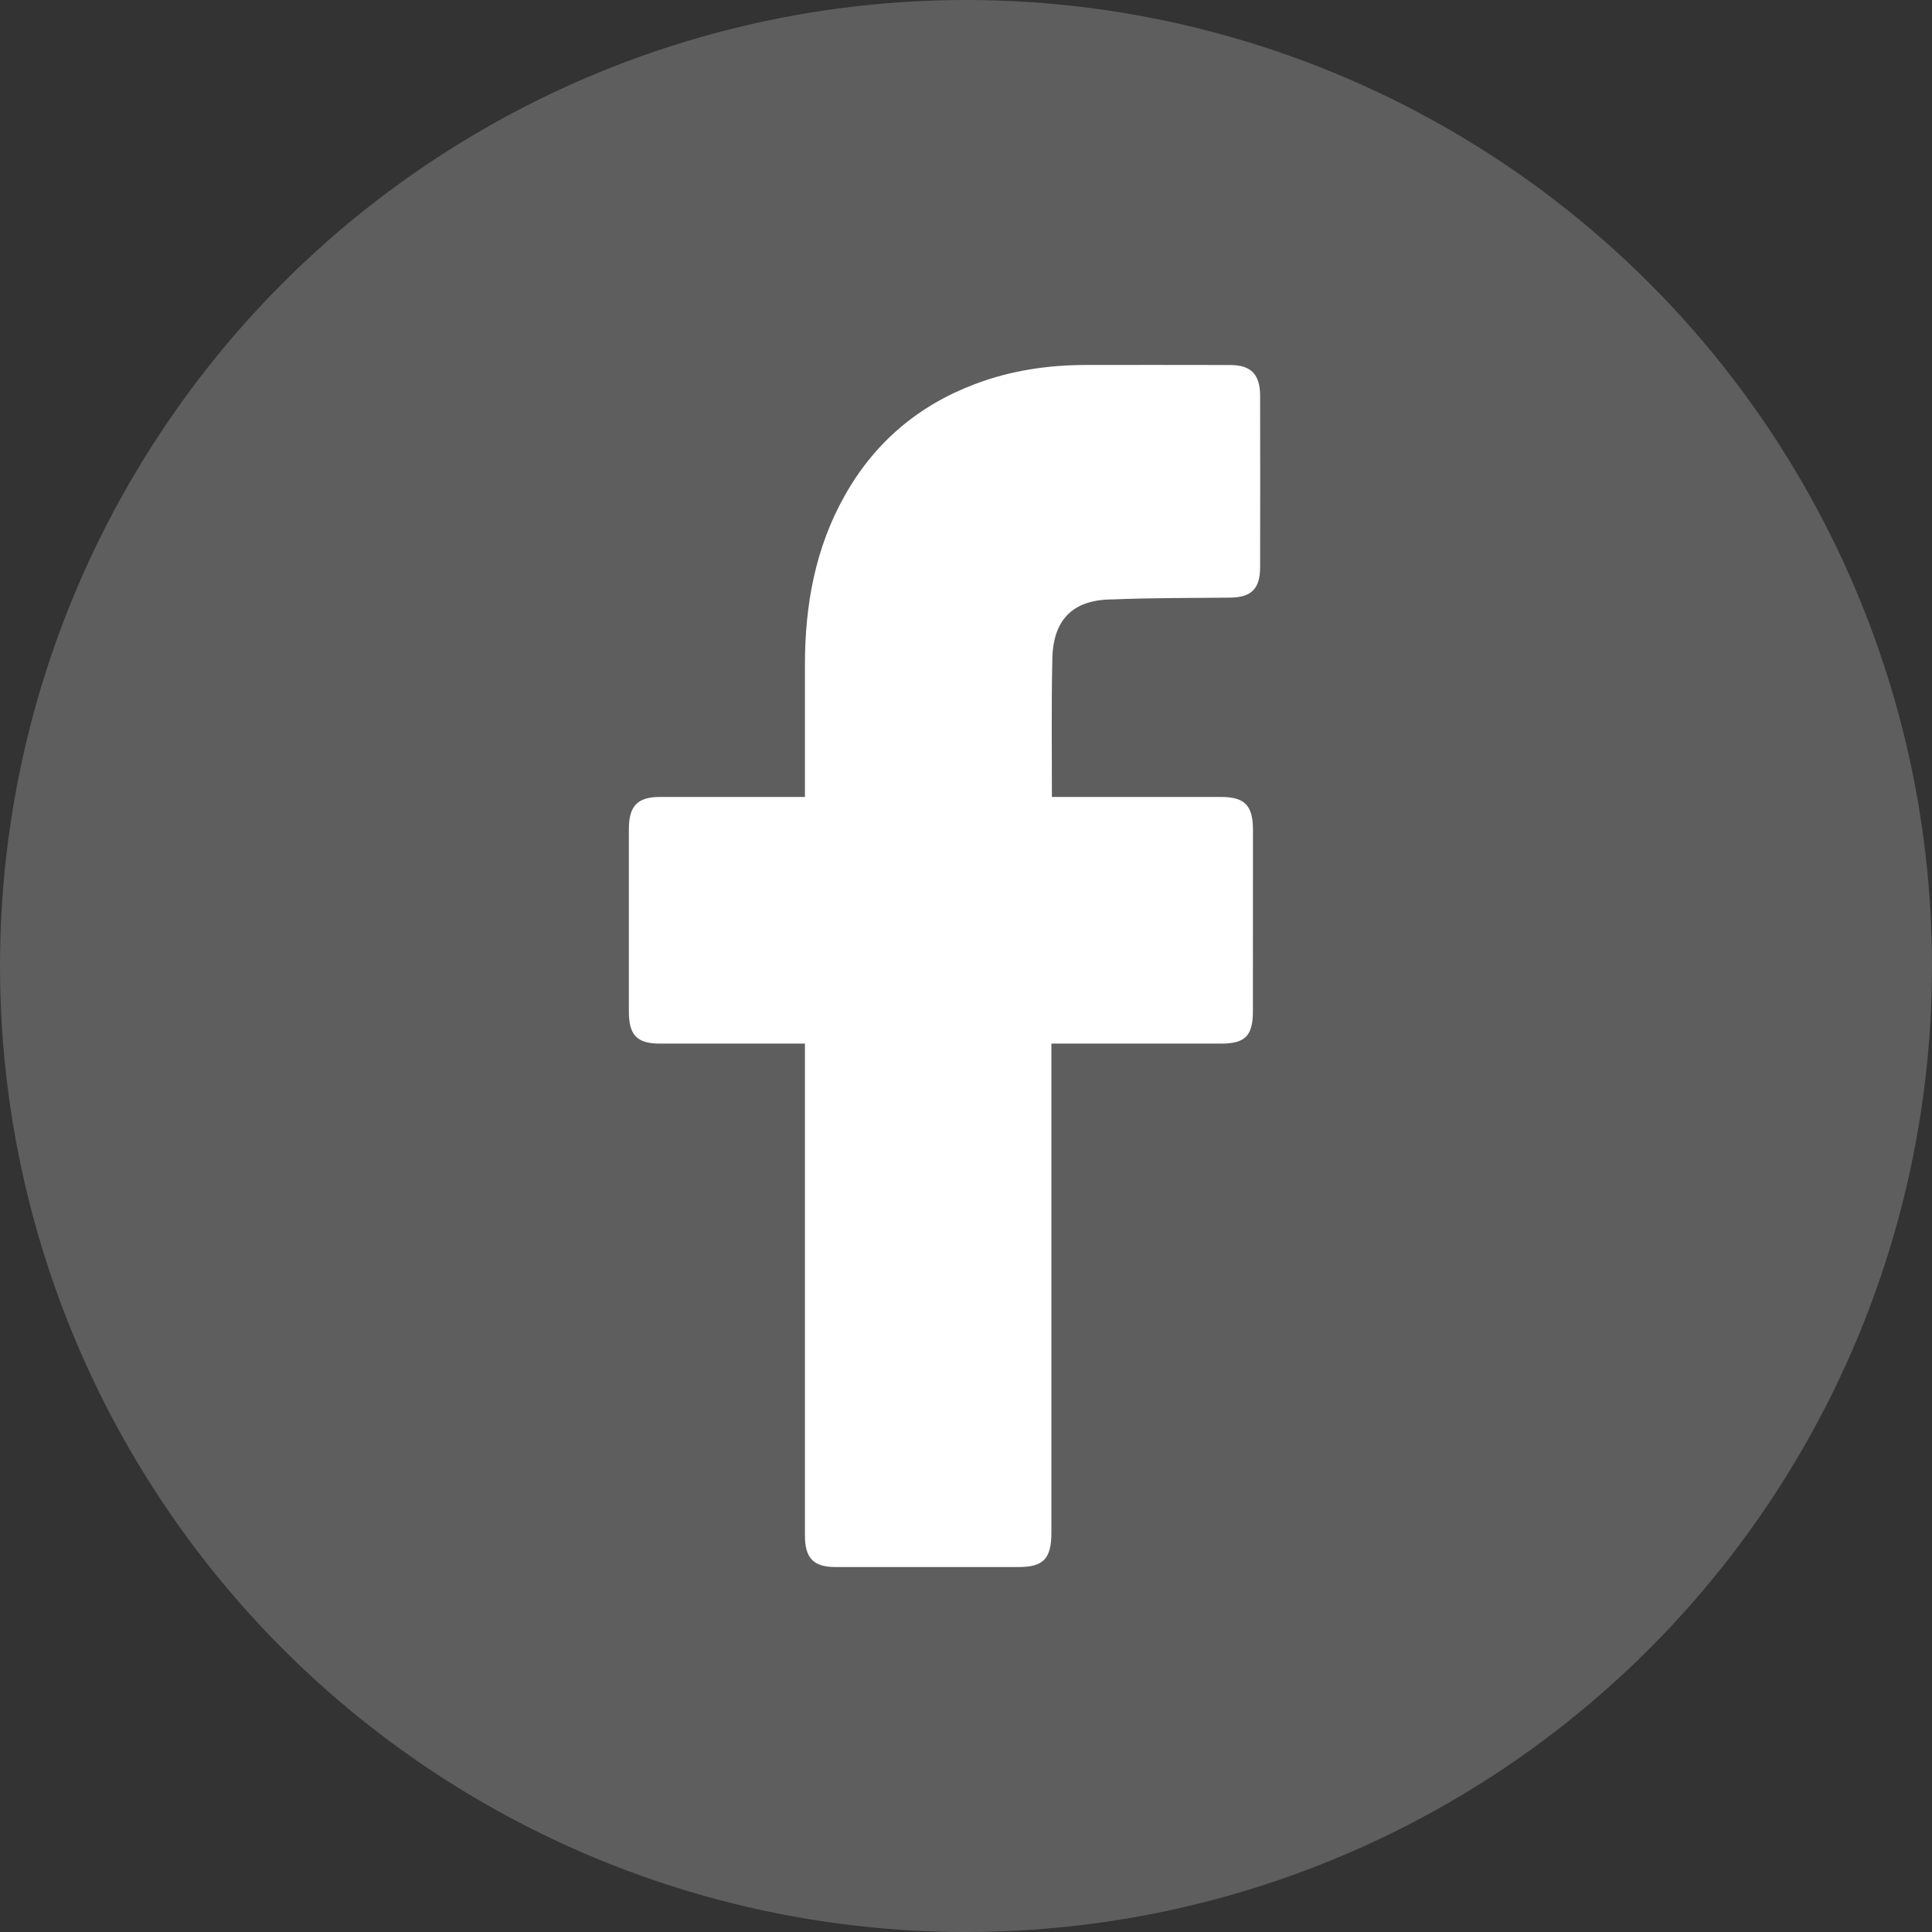
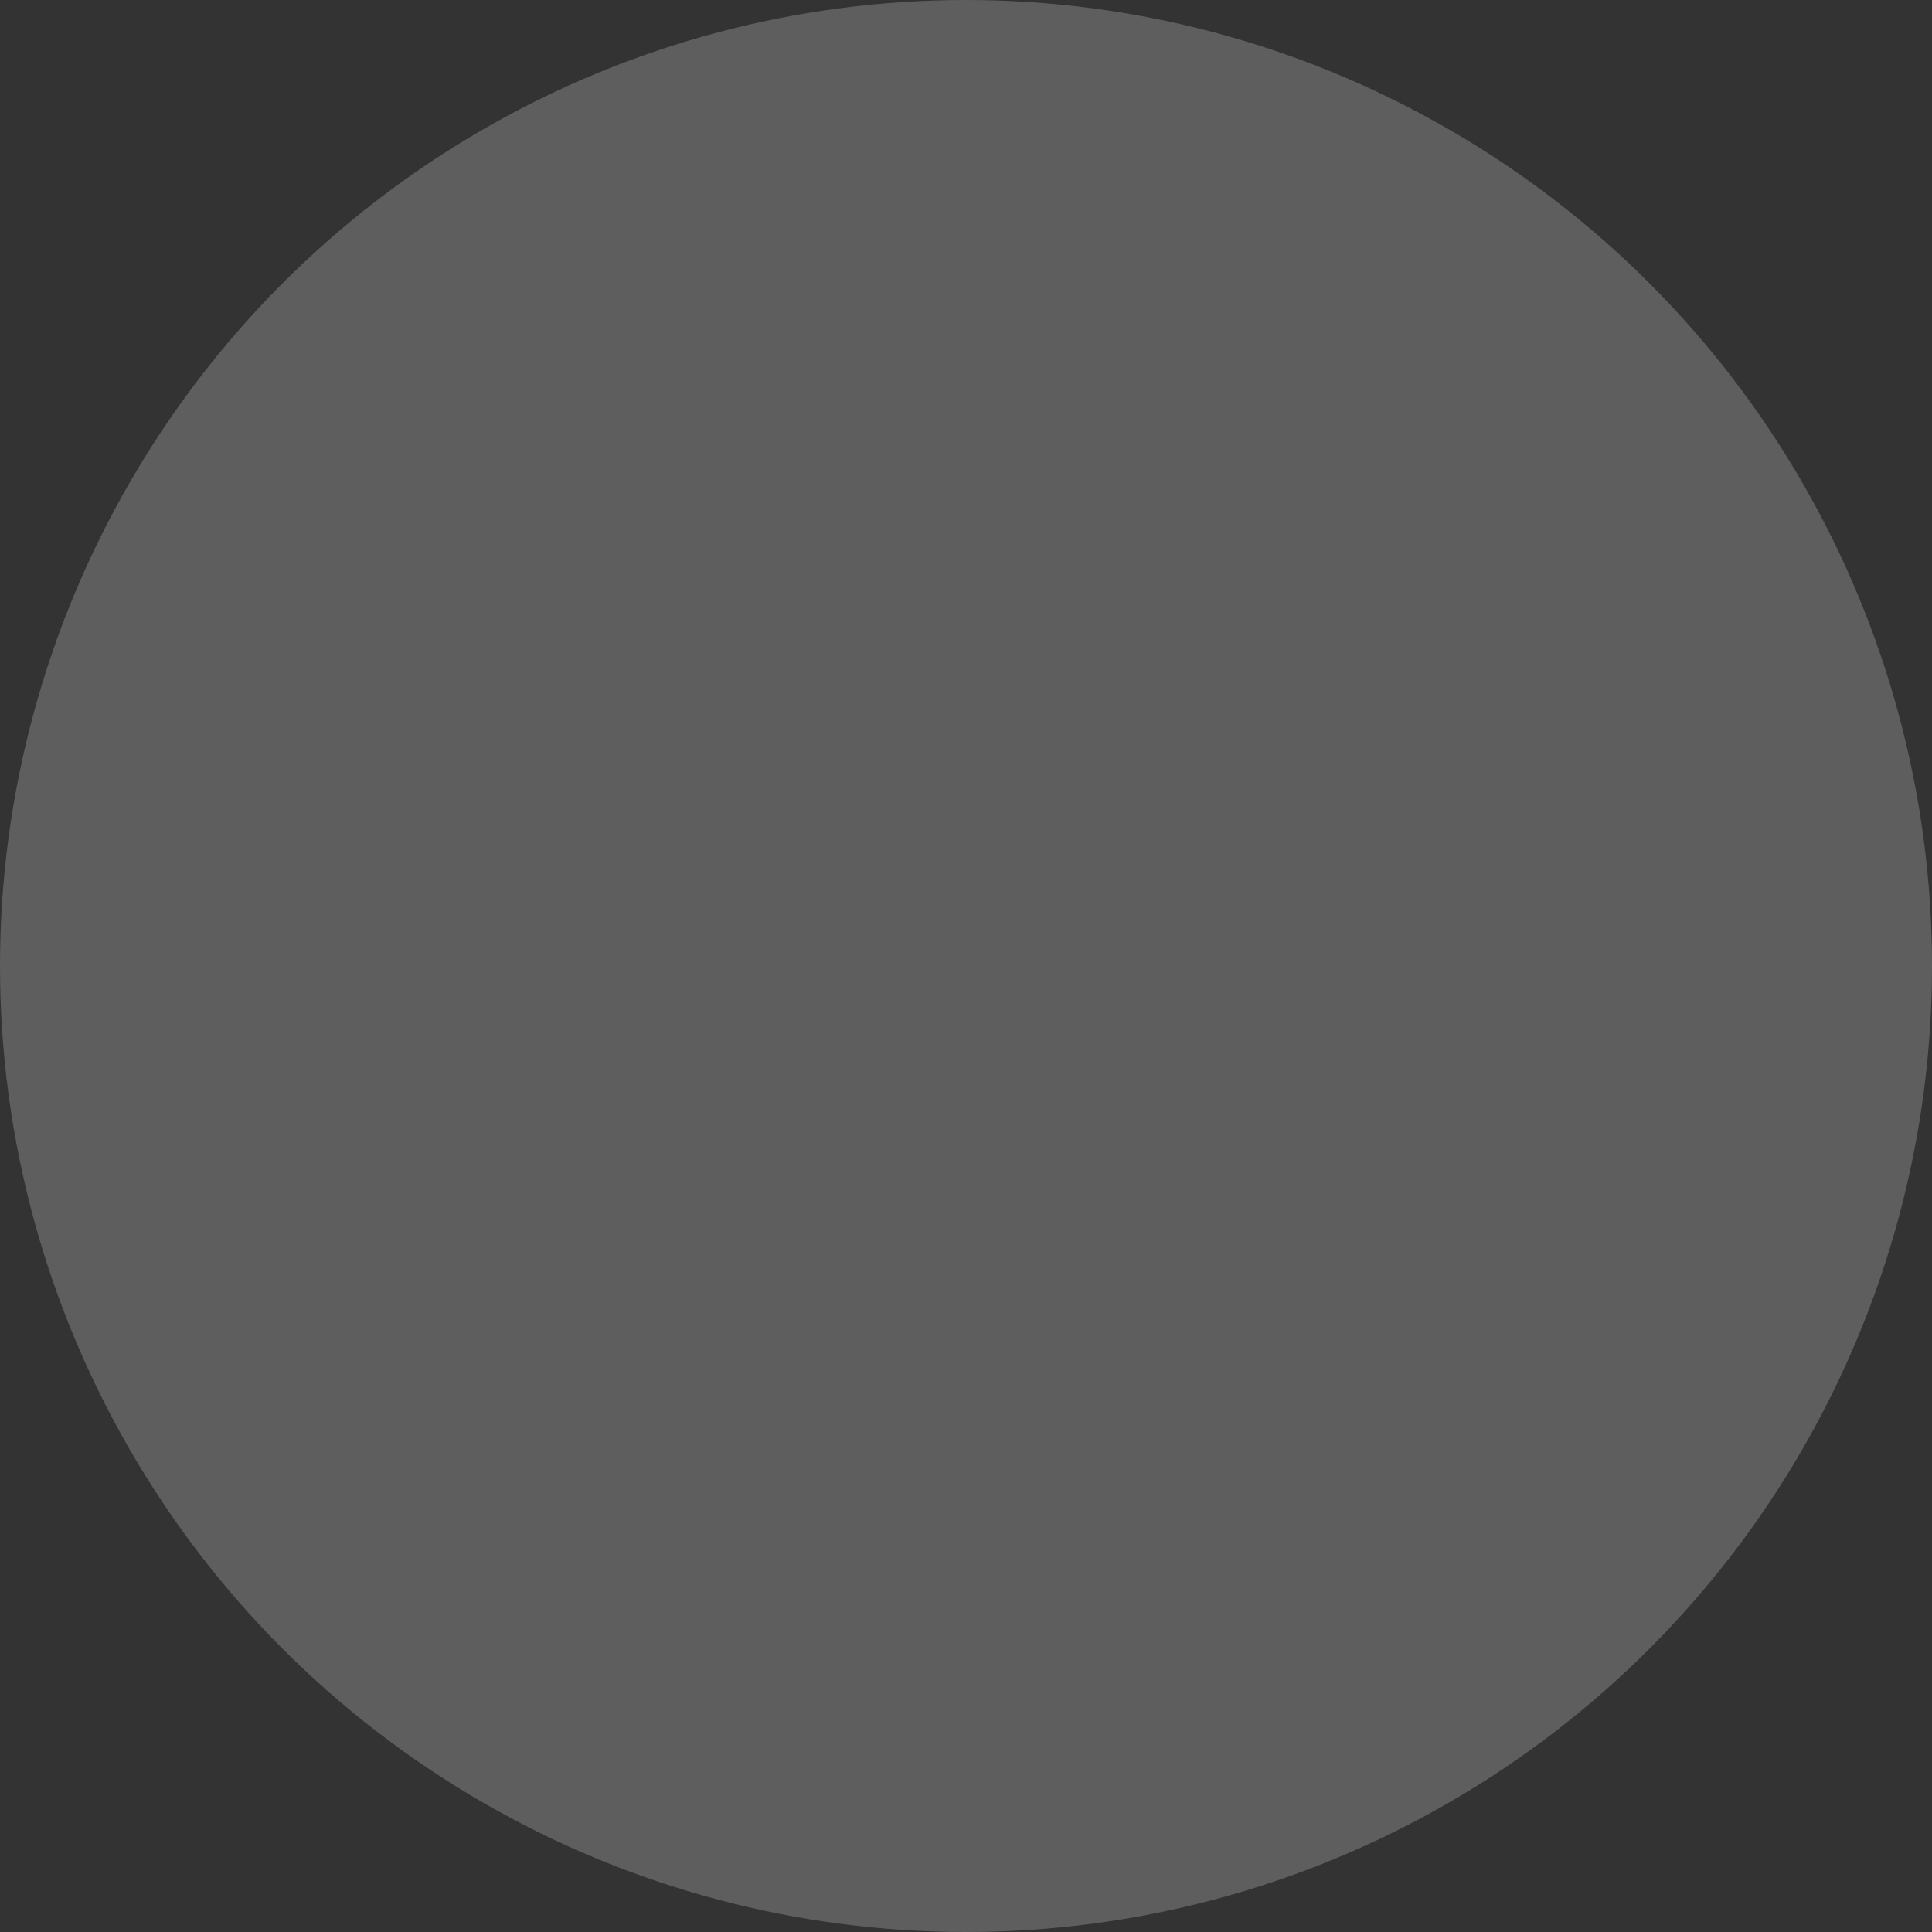
<svg xmlns="http://www.w3.org/2000/svg" width="30" height="30" viewBox="0 0 30 30" fill="none">
  <rect x="0" y="0" width="30" height="30" fill="#333333" stroke="none" />
  <circle cx="15" cy="15" r="15" fill="#5e5e5e" />
-   <path d="M12.499 16.205C12.428 16.205 10.935 16.206 10.246 16.205C9.892 16.205 9.765 16.074 9.765 15.707C9.765 14.763 9.764 13.82 9.765 12.876C9.765 12.514 9.899 12.375 10.249 12.375C10.938 12.375 12.422 12.375 12.499 12.375C12.499 12.31 12.499 10.948 12.499 10.321C12.499 9.394 12.66 8.506 13.118 7.694C13.586 6.862 14.268 6.292 15.142 5.963C15.701 5.751 16.282 5.667 16.876 5.667C17.619 5.666 18.362 5.667 19.106 5.668C19.425 5.669 19.567 5.814 19.567 6.145C19.569 7.033 19.569 7.92 19.567 8.807C19.567 9.142 19.431 9.276 19.104 9.28C18.495 9.287 17.886 9.282 17.277 9.308C16.663 9.308 16.34 9.617 16.34 10.271C16.325 10.964 16.334 11.657 16.334 12.375C16.391 12.375 18.14 12.374 18.957 12.375C19.329 12.375 19.456 12.506 19.456 12.89C19.456 13.829 19.455 14.767 19.455 15.705C19.454 16.084 19.335 16.205 18.962 16.205C18.144 16.206 16.402 16.205 16.326 16.205V23.799C16.326 24.204 16.202 24.333 15.814 24.333C14.868 24.333 13.922 24.333 12.976 24.333C12.633 24.333 12.499 24.196 12.499 23.843C12.499 21.37 12.499 16.292 12.499 16.205Z" fill="white" />
</svg>